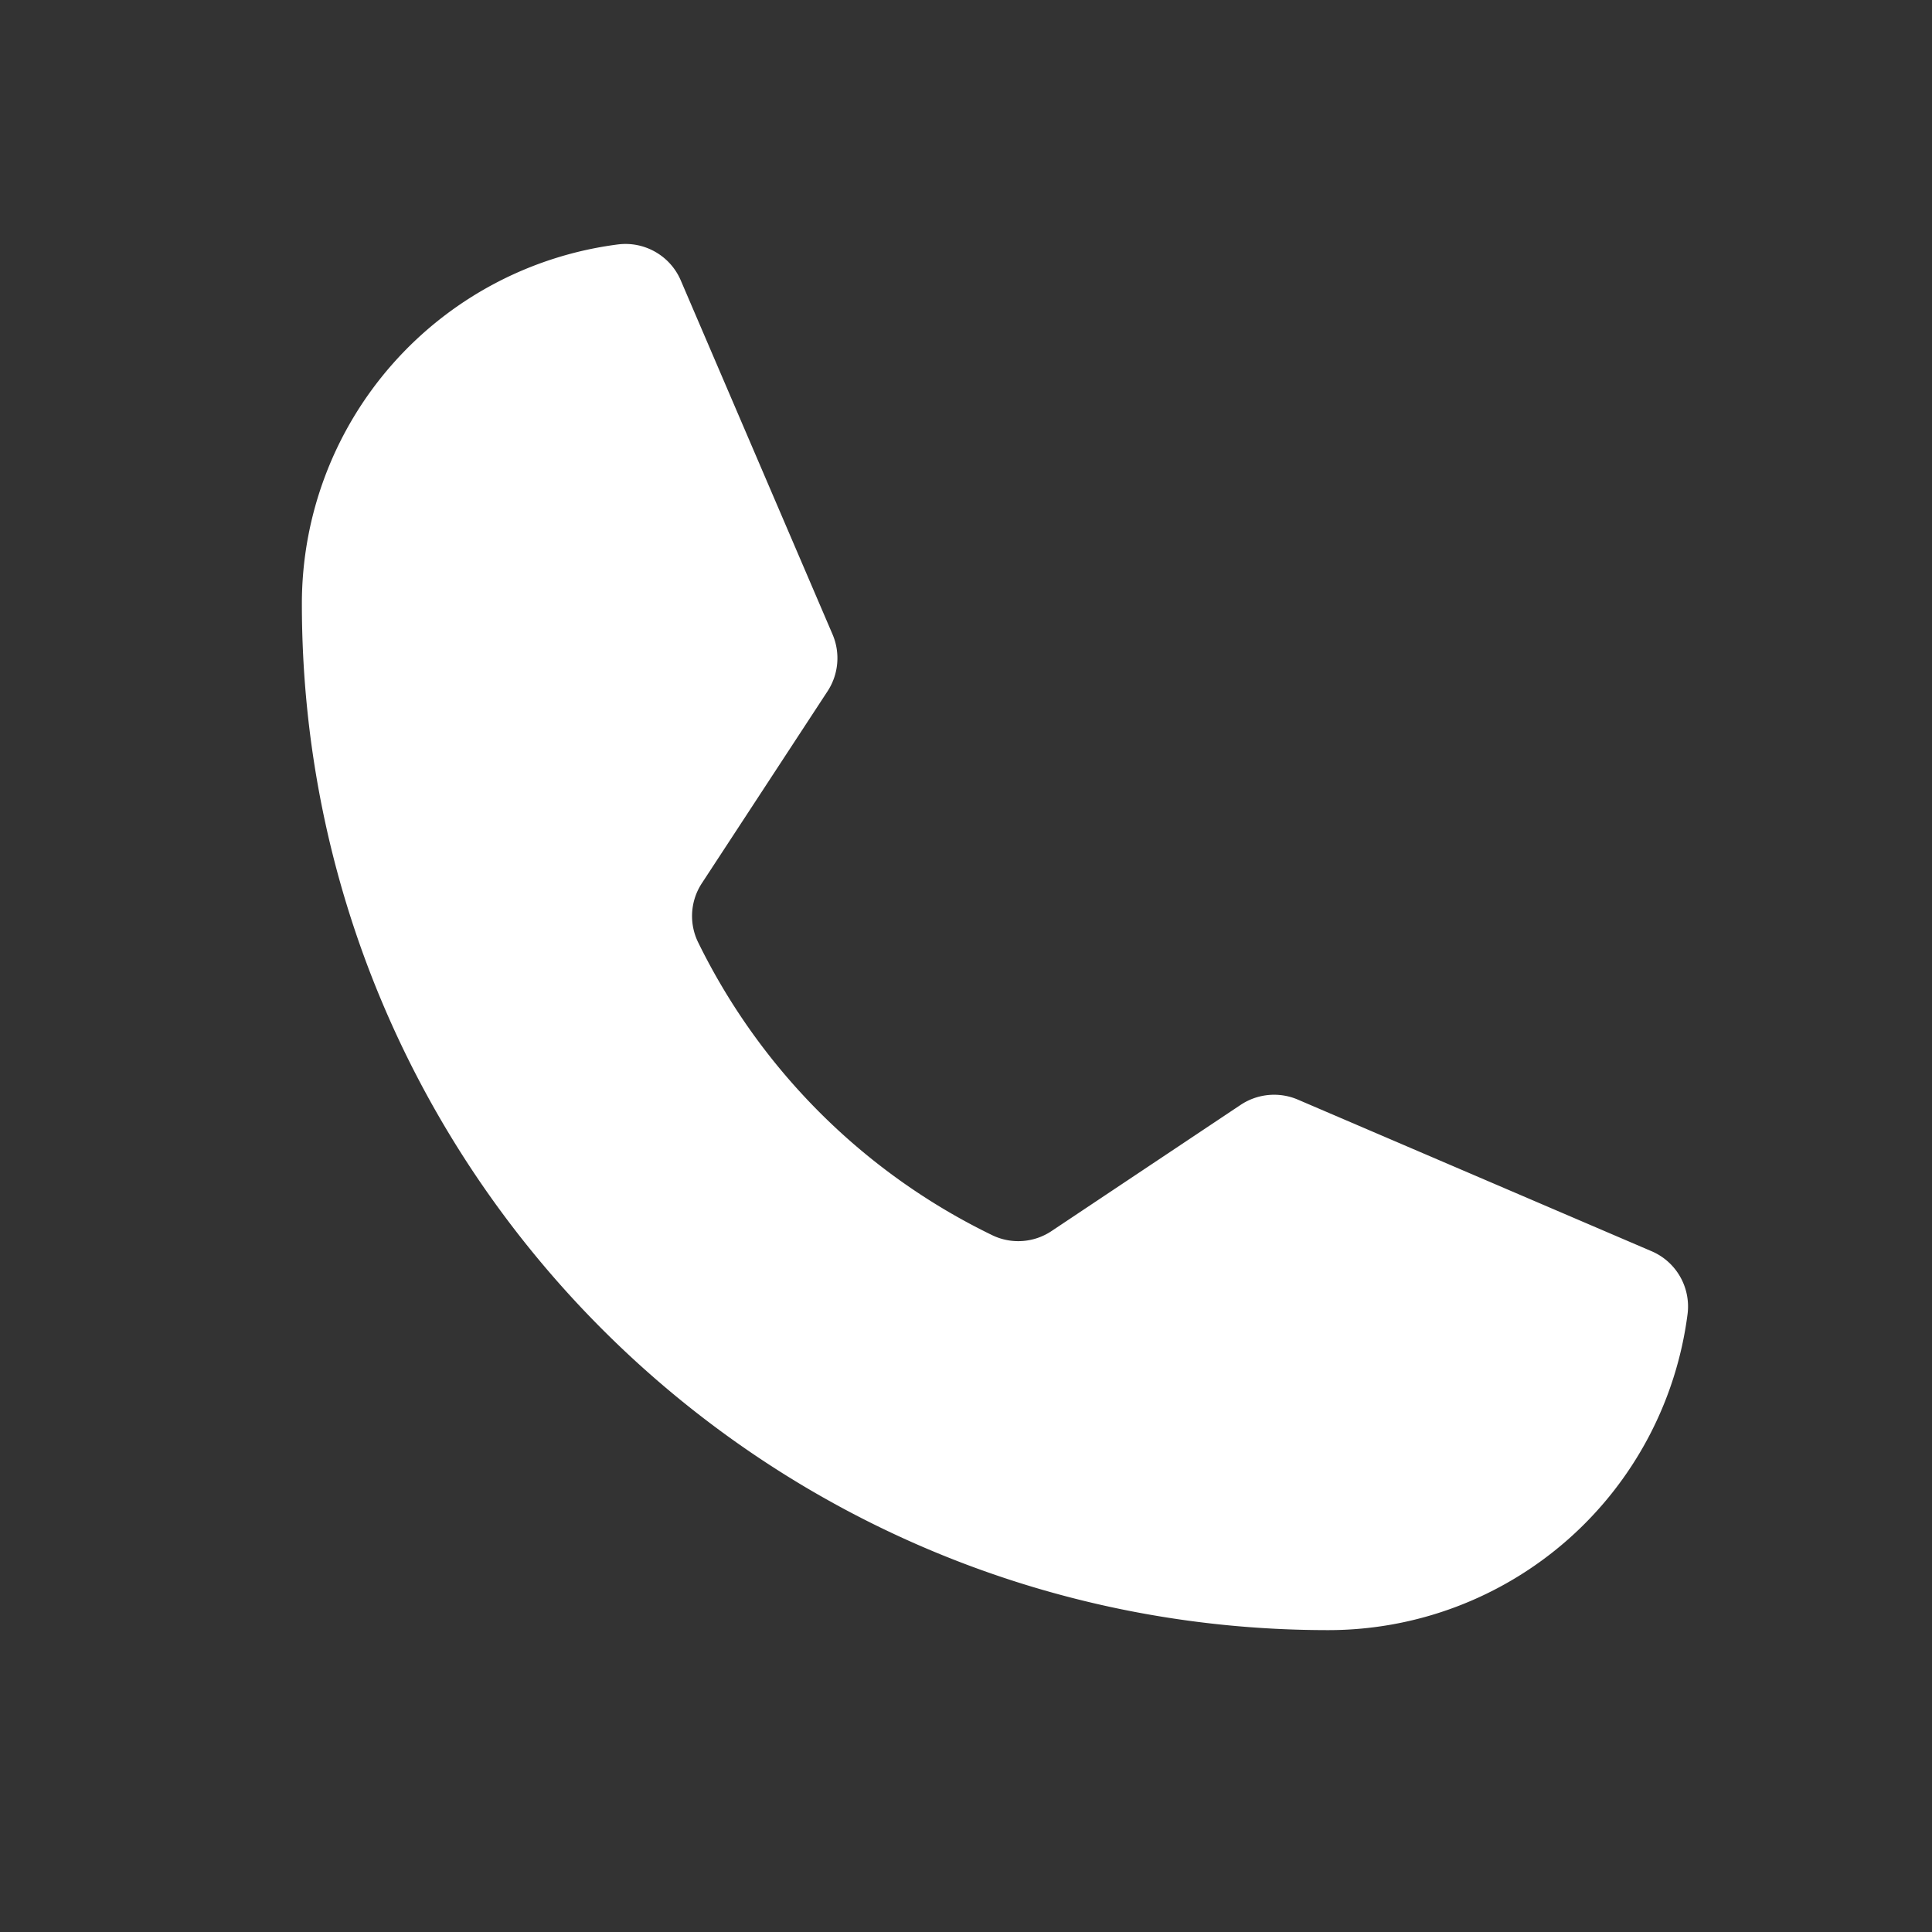
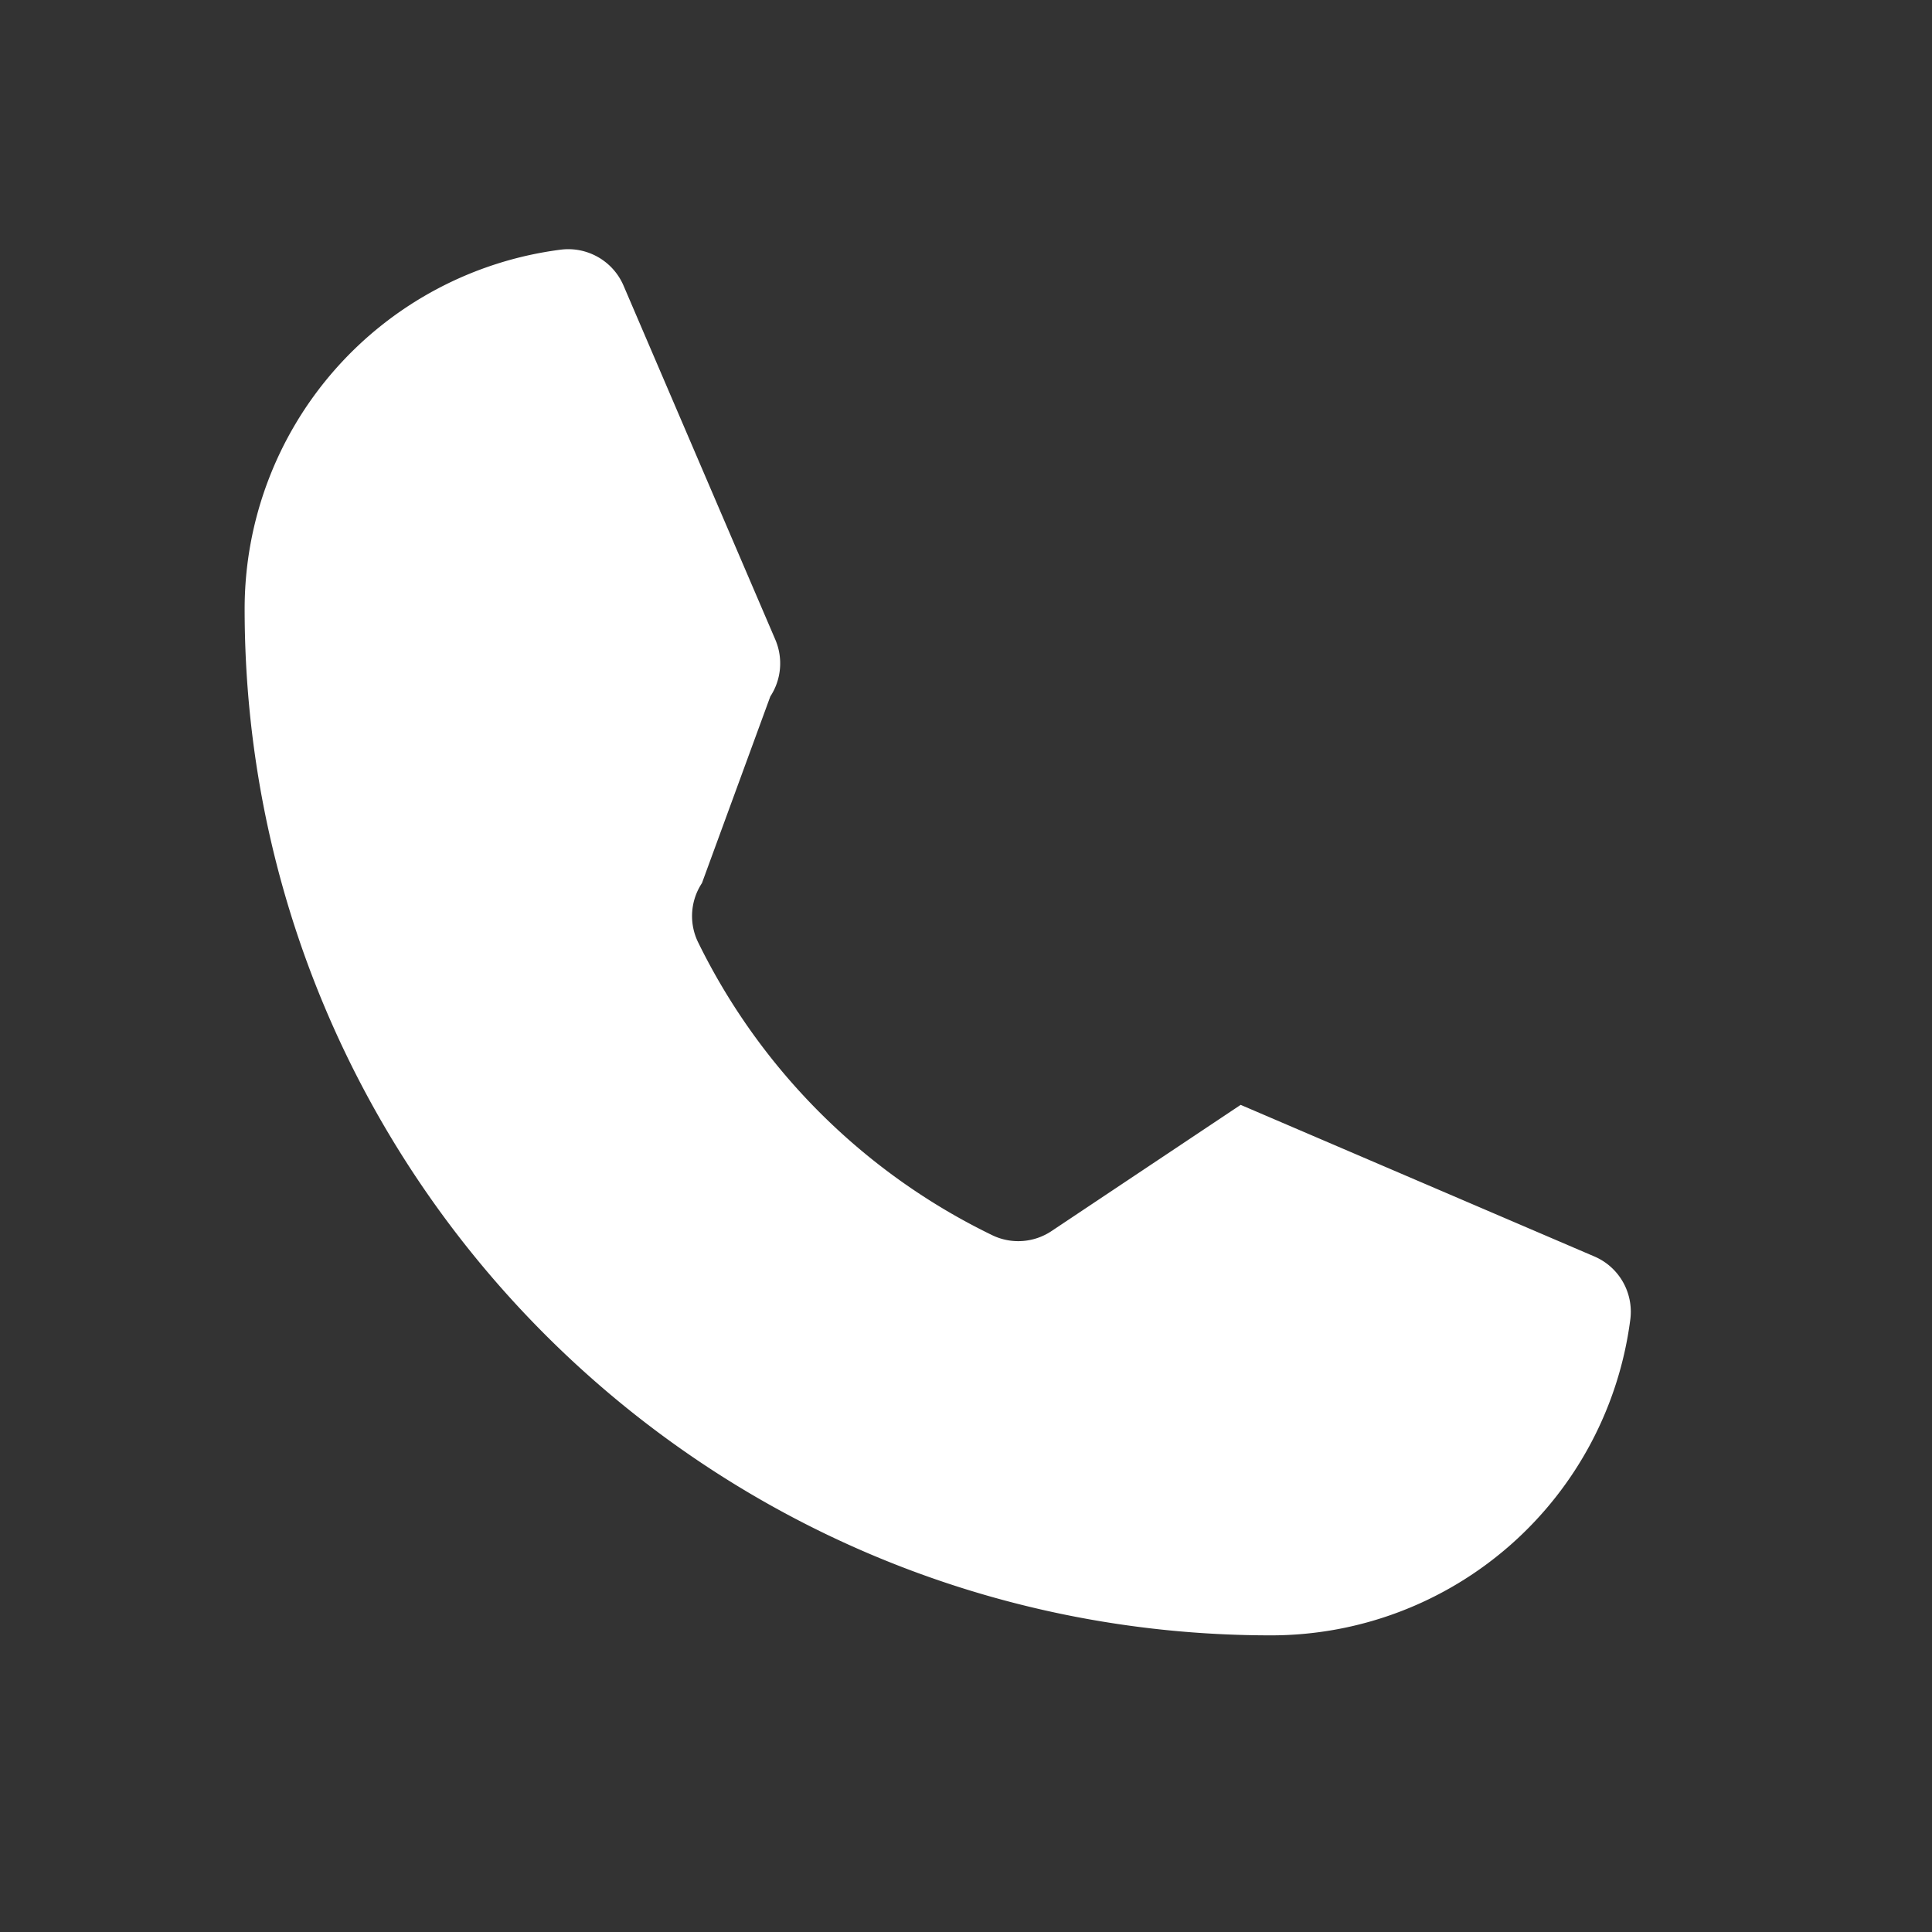
<svg xmlns="http://www.w3.org/2000/svg" width="24" height="24" viewBox="0 0 24 24">
  <rect x="0" y="0" width="24" height="24" fill="#333333" stroke="none" />
  <g fill="none" fill-rule="evenodd">
-     <path d="M0 0h24v24H0z" />
-     <path d="M8.67 11.701a7.908 7.908 0 0 0 3.66 3.645.743.743 0 0 0 .735-.055l2.347-1.566a.75.75 0 0 1 .711-.065l4.391 1.882c.307.13.49.447.45.778a4.5 4.5 0 0 1-4.464 3.93c-7.042 0-12.75-5.708-12.75-12.75a4.5 4.5 0 0 1 3.93-4.464c.33-.04.648.143.778.45l1.884 4.394a.75.75 0 0 1-.062.707L8.72 10.97a.743.743 0 0 0-.05.731z" fill="#FFF" />
+     <path d="M8.67 11.701a7.908 7.908 0 0 0 3.66 3.645.743.743 0 0 0 .735-.055l2.347-1.566l4.391 1.882c.307.13.49.447.45.778a4.5 4.5 0 0 1-4.464 3.93c-7.042 0-12.75-5.708-12.75-12.75a4.5 4.5 0 0 1 3.93-4.464c.33-.04.648.143.778.45l1.884 4.394a.75.75 0 0 1-.062.707L8.72 10.97a.743.743 0 0 0-.05.731z" fill="#FFF" />
  </g>
</svg>